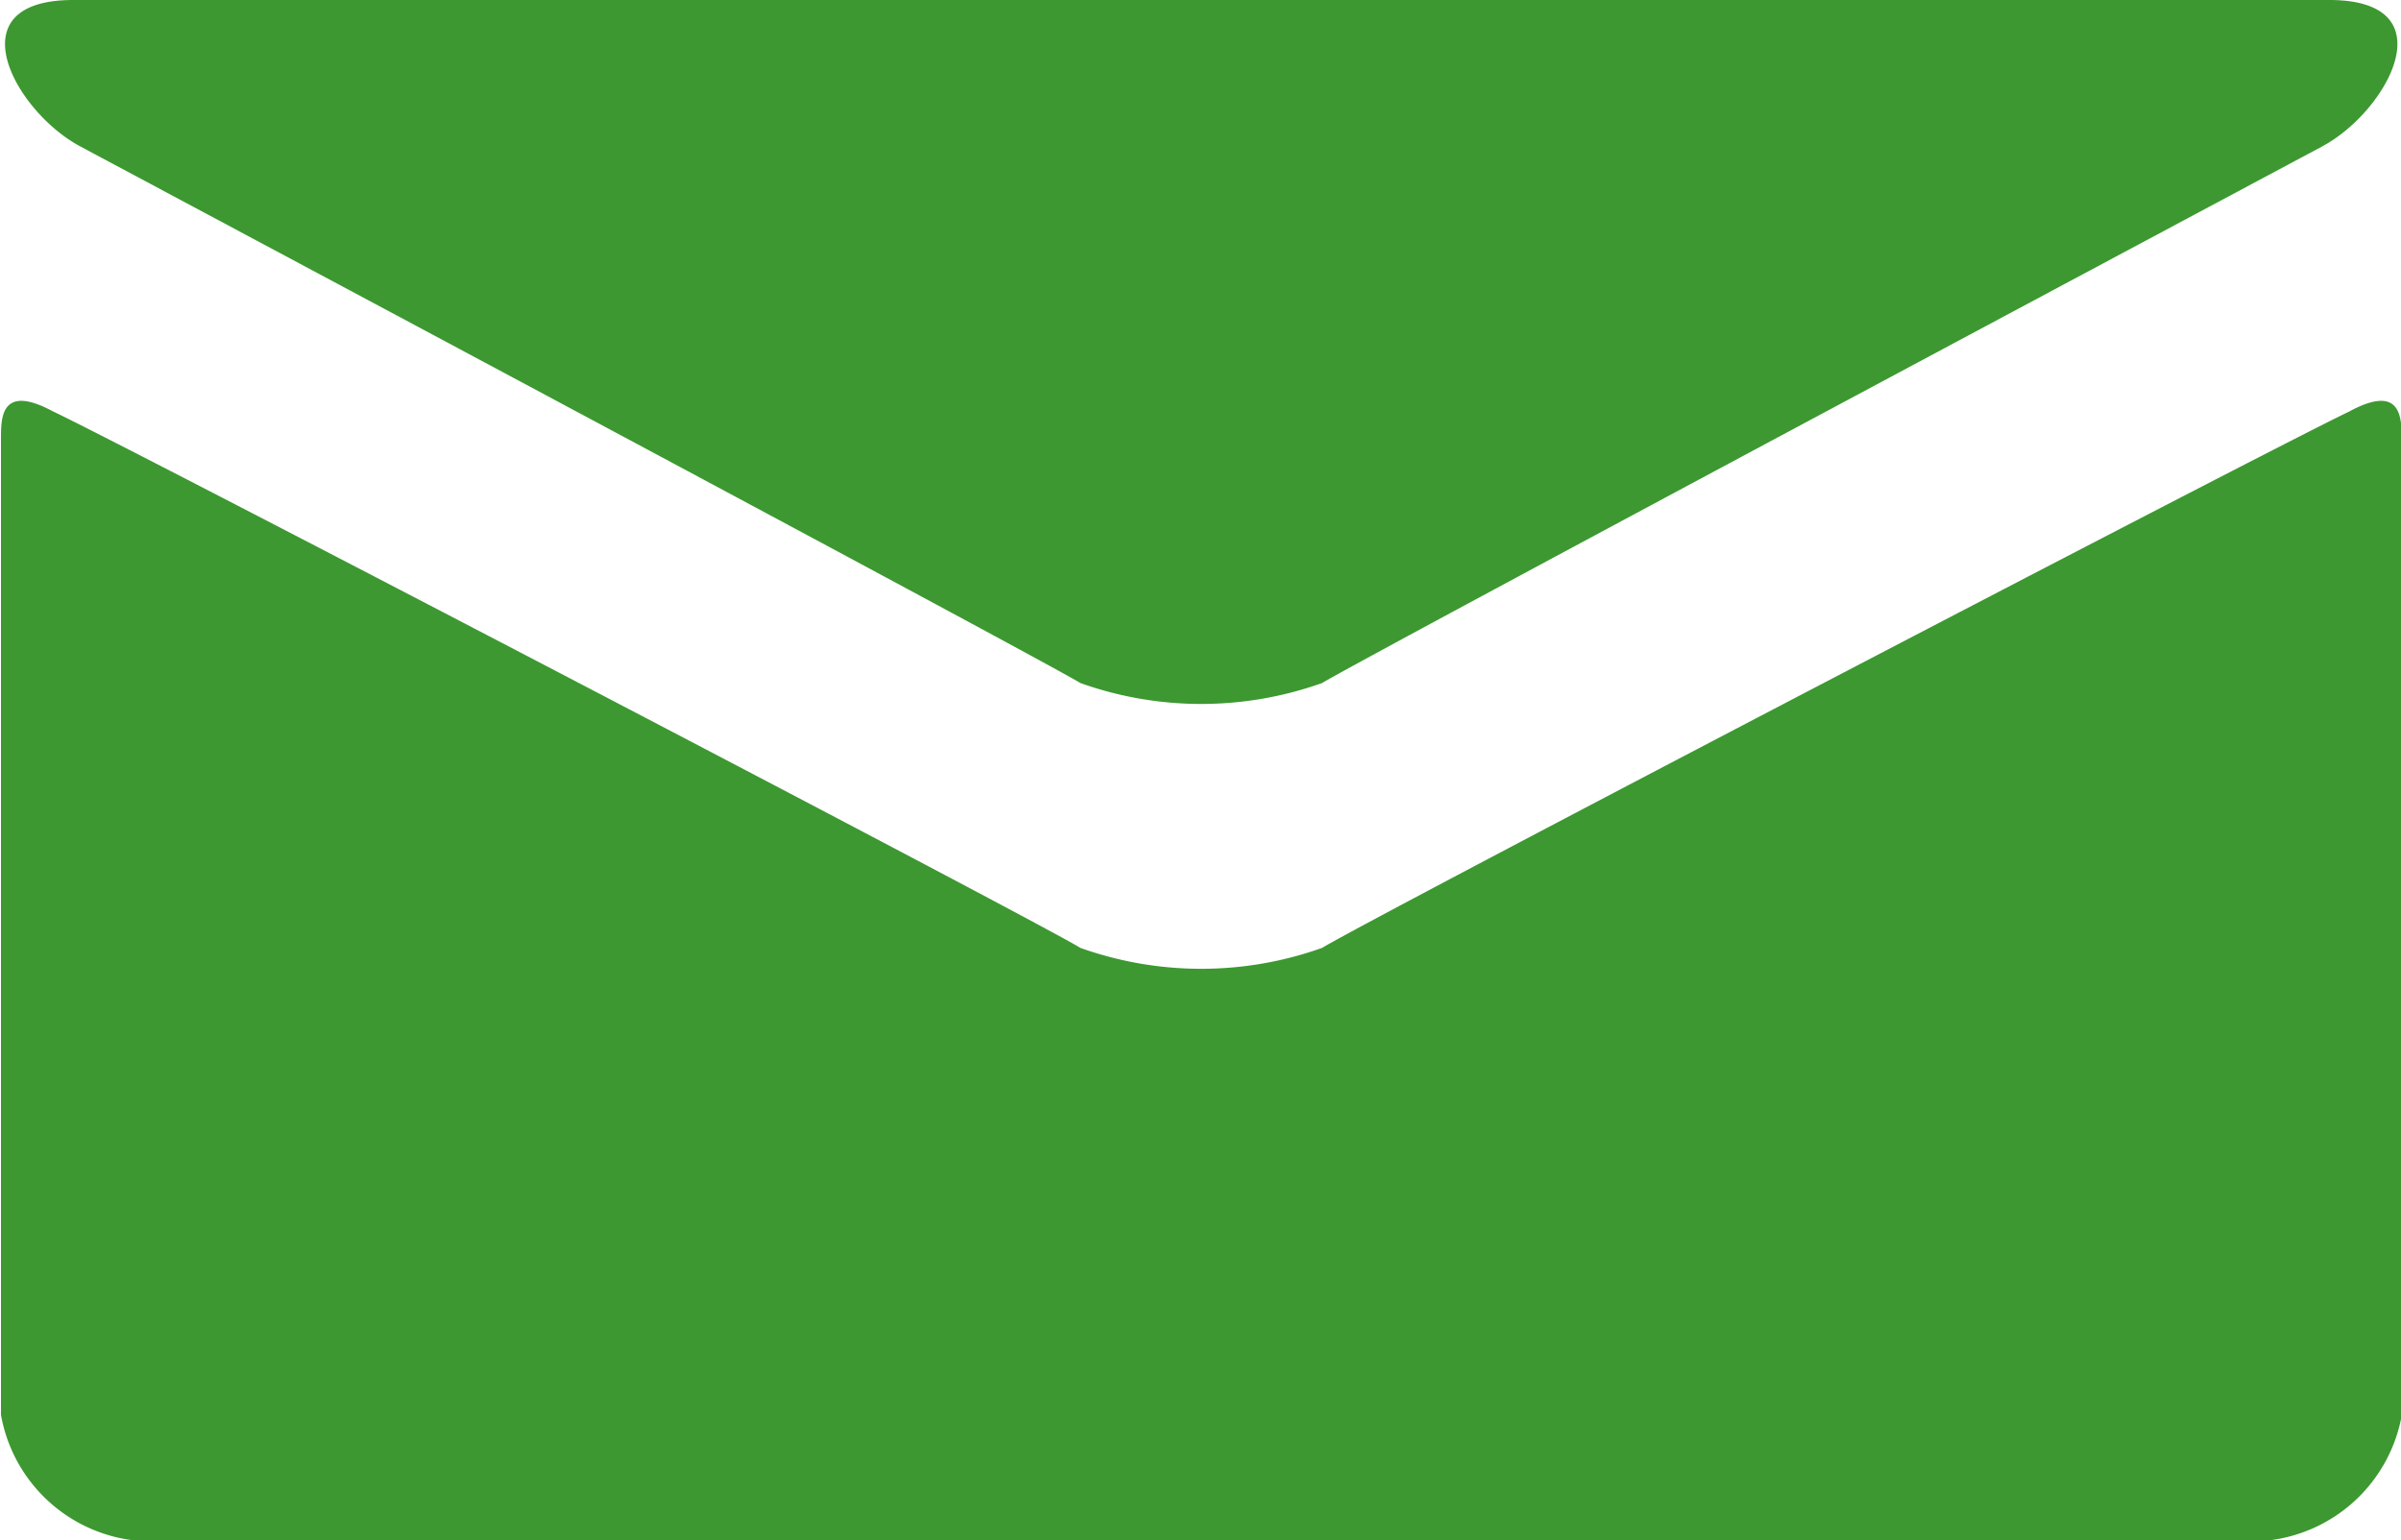
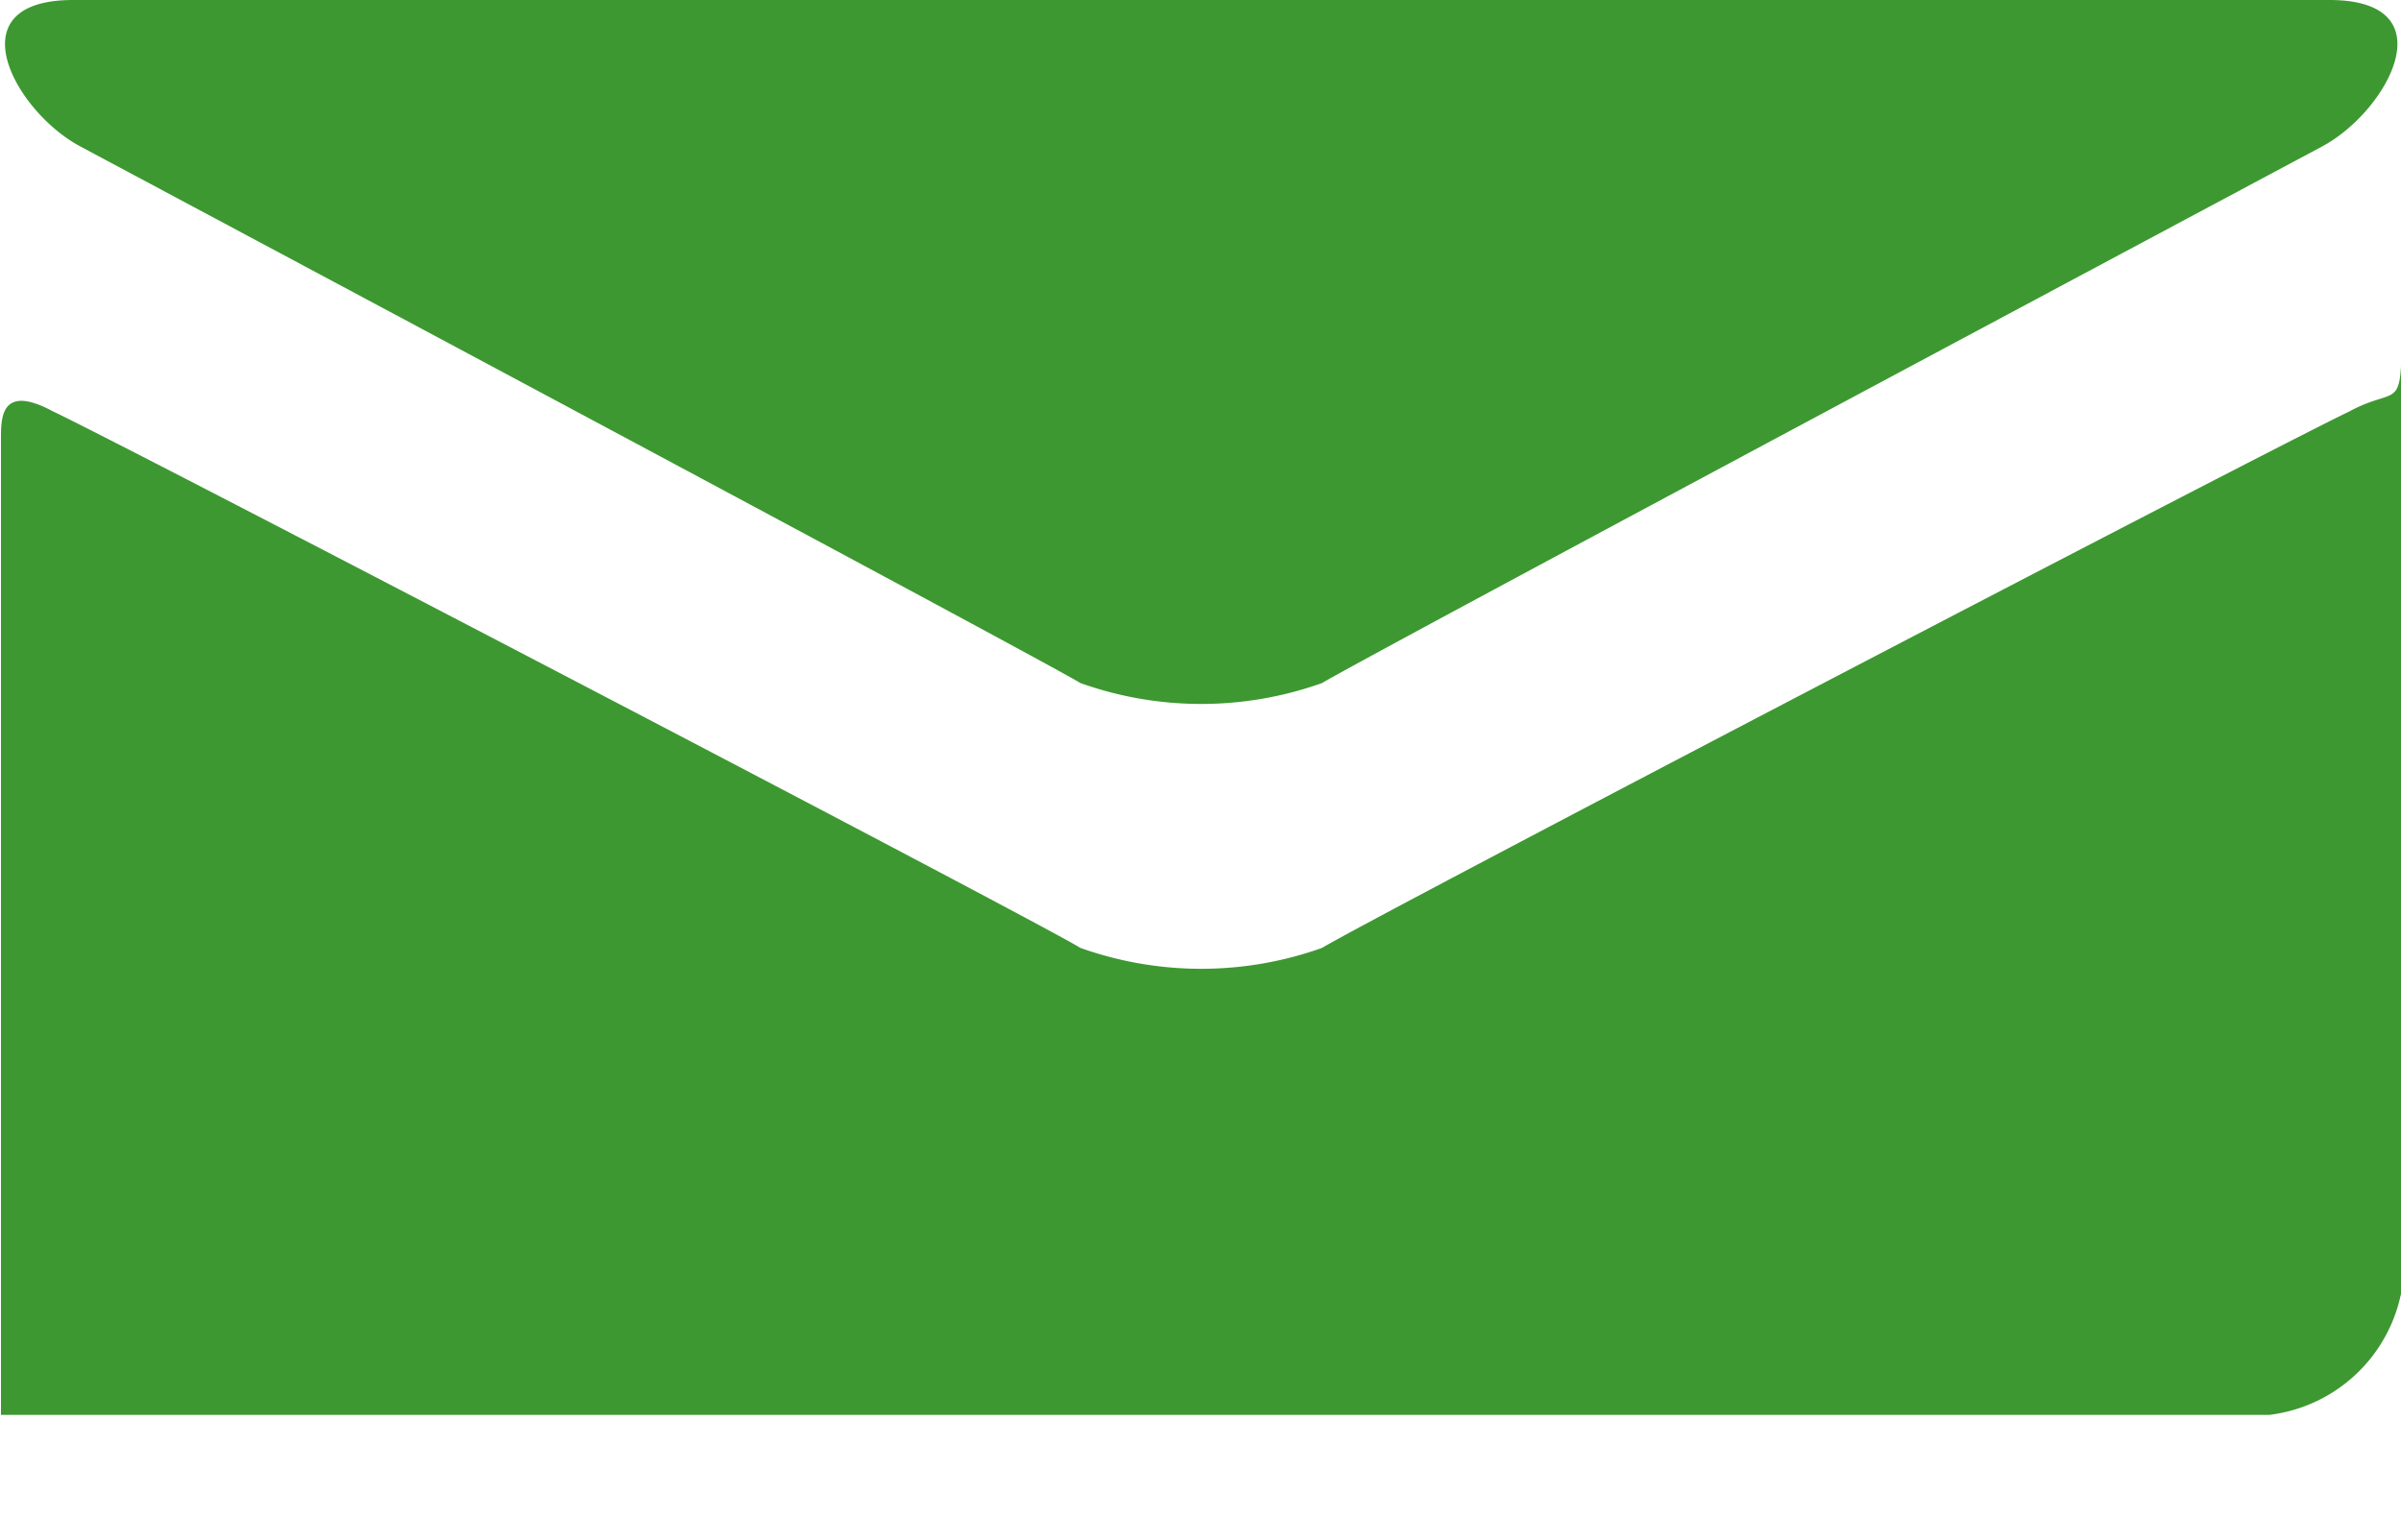
<svg xmlns="http://www.w3.org/2000/svg" width="34.438" height="22.1" viewBox="0 0 34.438 22.1">
  <defs>
    <style>
      .cls-1 {
        fill: #3d9831;
        fill-rule: evenodd;
      }
    </style>
  </defs>
-   <path id="mail-icon-green.svg" class="cls-1" d="M514.9,16458c0.934,0.5,13.865,7.4,14.346,7.7a5.158,5.158,0,0,0,3.467,0c0.482-.3,13.412-7.2,14.346-7.7s1.819-2.1.1-2.1H514.8C513.081,16455.9,513.964,16457.5,514.9,16458Zm32.555,3.8c-1.061.5-14.092,7.3-14.742,7.7a5.158,5.158,0,0,1-3.467,0c-0.649-.4-13.68-7.2-14.741-7.7-0.747-.4-0.741.1-0.741,0.4v14a2.2,2.2,0,0,0,1.9,1.8H546.3a2.2,2.2,0,0,0,1.9-1.8v-14C548.194,16461.9,548.2,16461.4,547.453,16461.8Z" transform="translate(-513.75 -16455.9)" />
+   <path id="mail-icon-green.svg" class="cls-1" d="M514.9,16458c0.934,0.5,13.865,7.4,14.346,7.7a5.158,5.158,0,0,0,3.467,0c0.482-.3,13.412-7.2,14.346-7.7s1.819-2.1.1-2.1H514.8C513.081,16455.9,513.964,16457.5,514.9,16458Zm32.555,3.8c-1.061.5-14.092,7.3-14.742,7.7a5.158,5.158,0,0,1-3.467,0c-0.649-.4-13.68-7.2-14.741-7.7-0.747-.4-0.741.1-0.741,0.4v14H546.3a2.2,2.2,0,0,0,1.9-1.8v-14C548.194,16461.9,548.2,16461.4,547.453,16461.8Z" transform="translate(-513.75 -16455.9)" />
</svg>